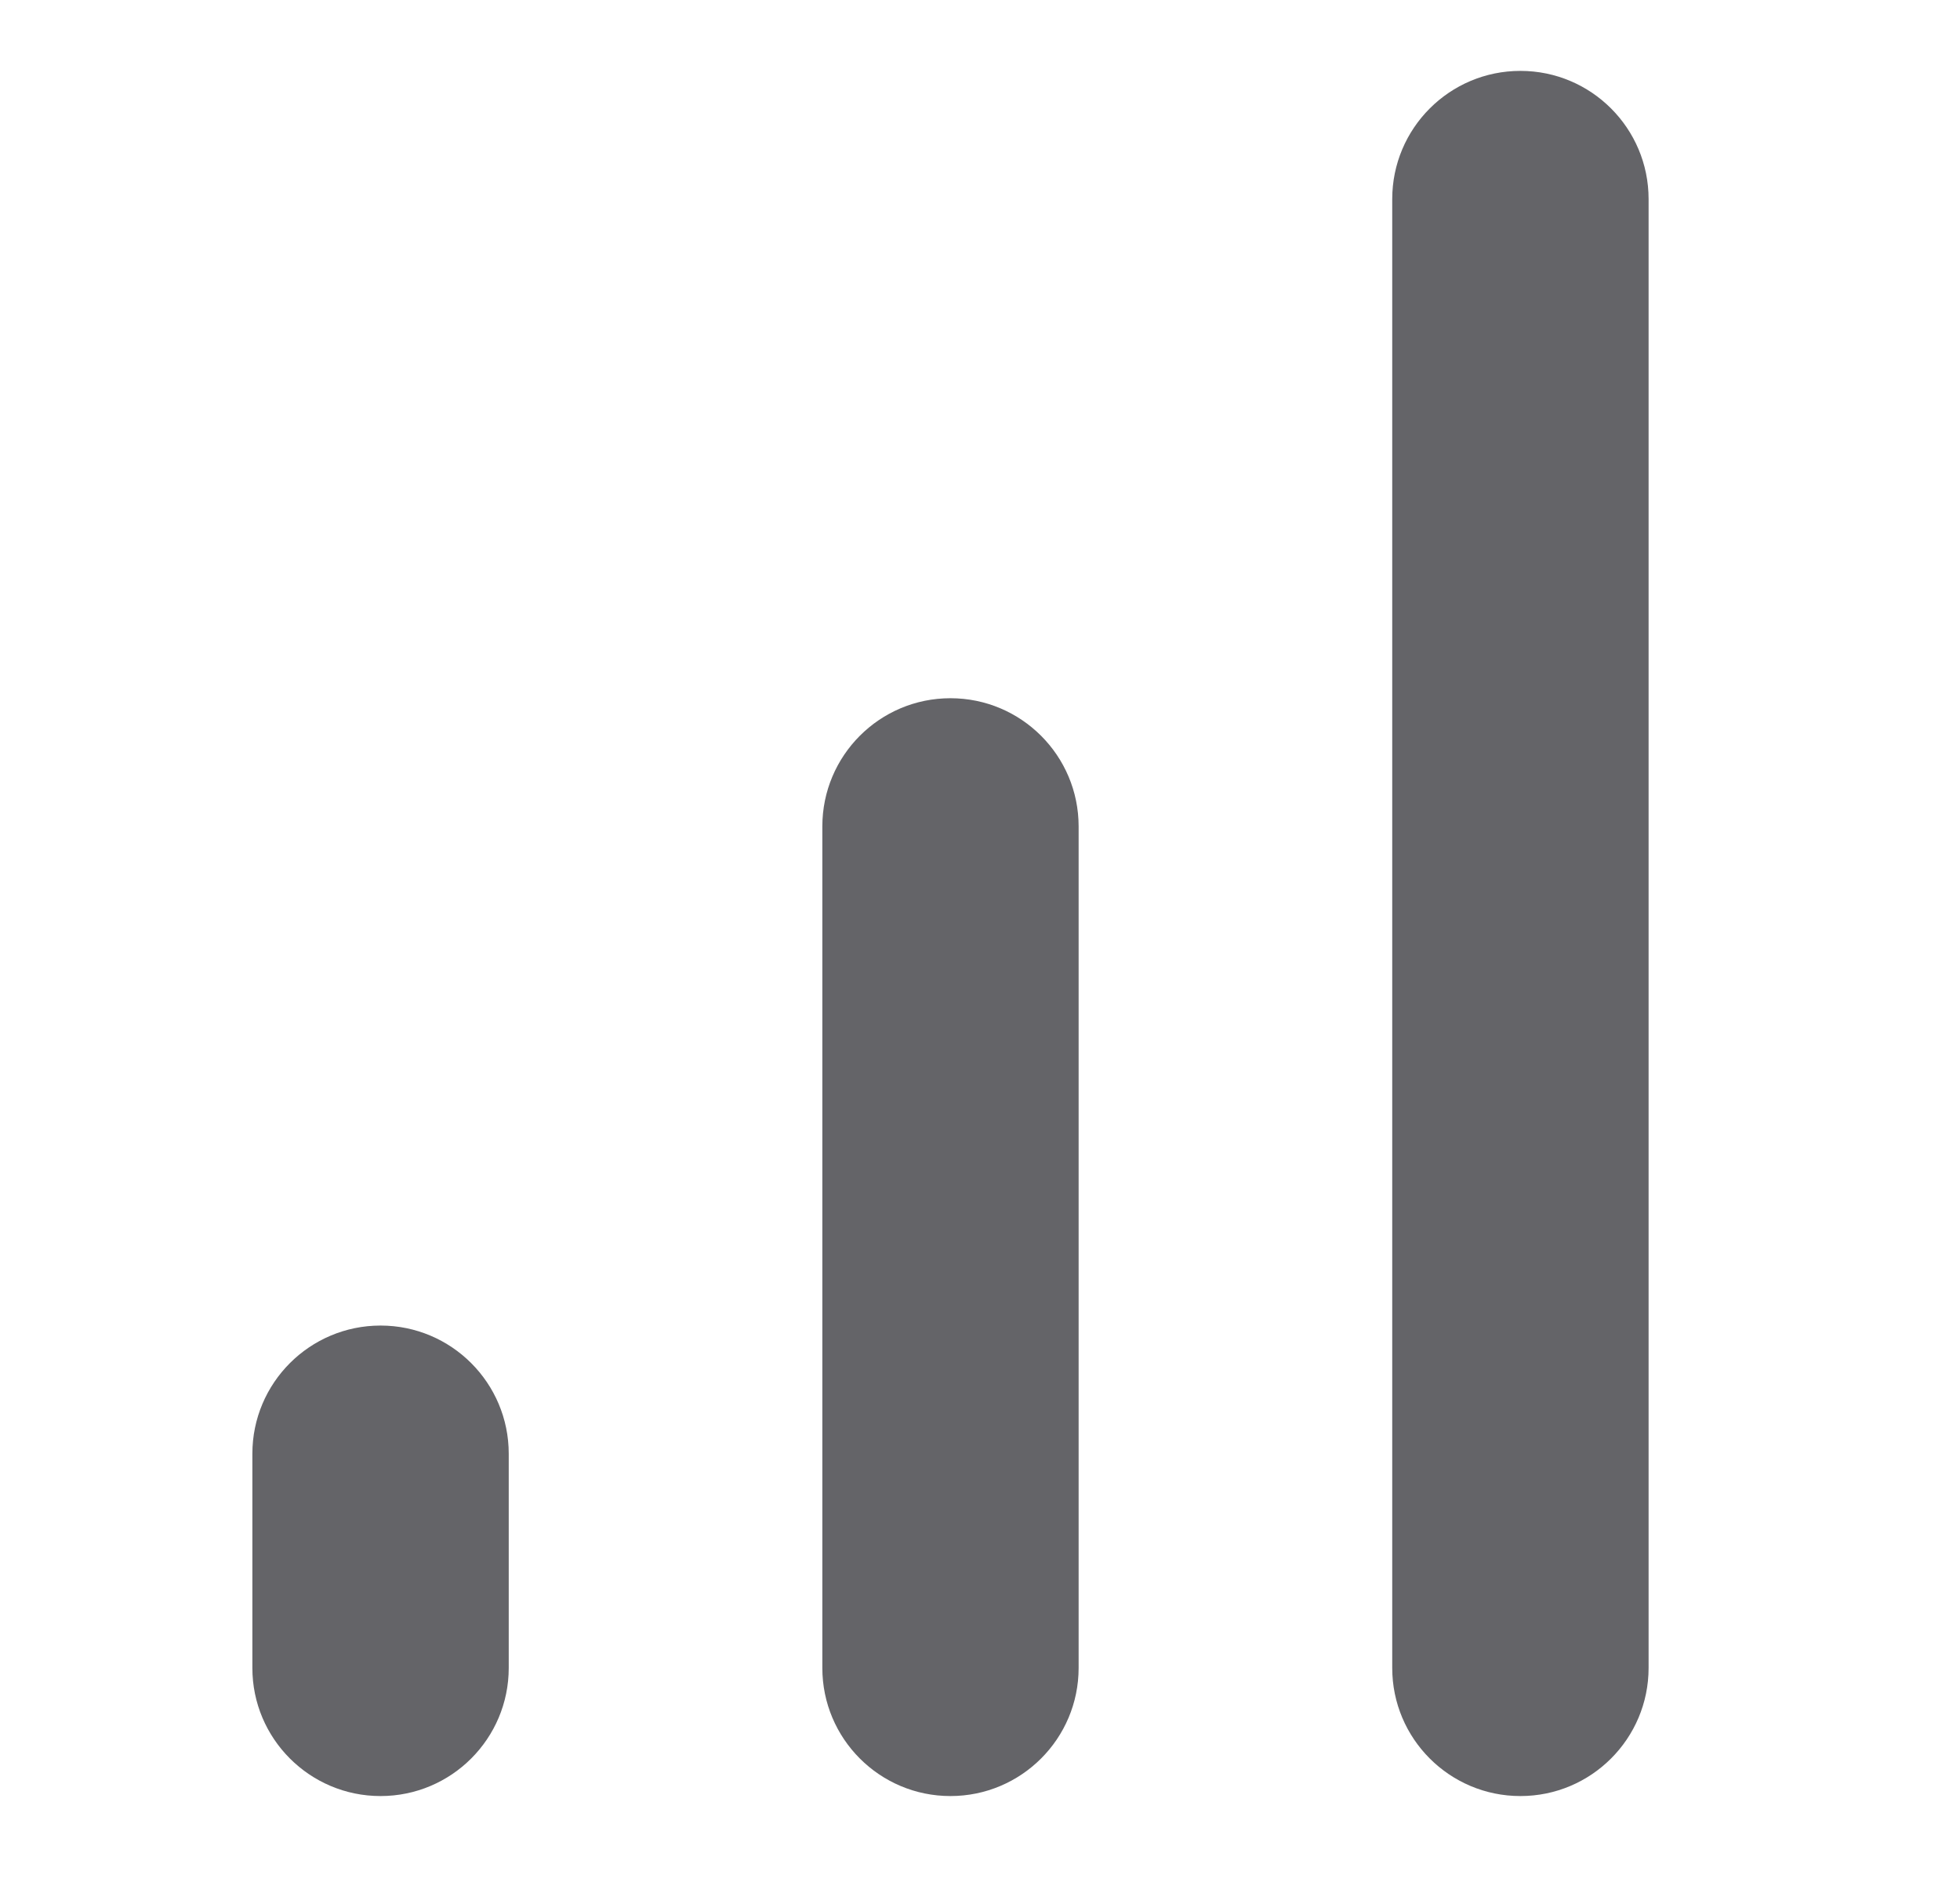
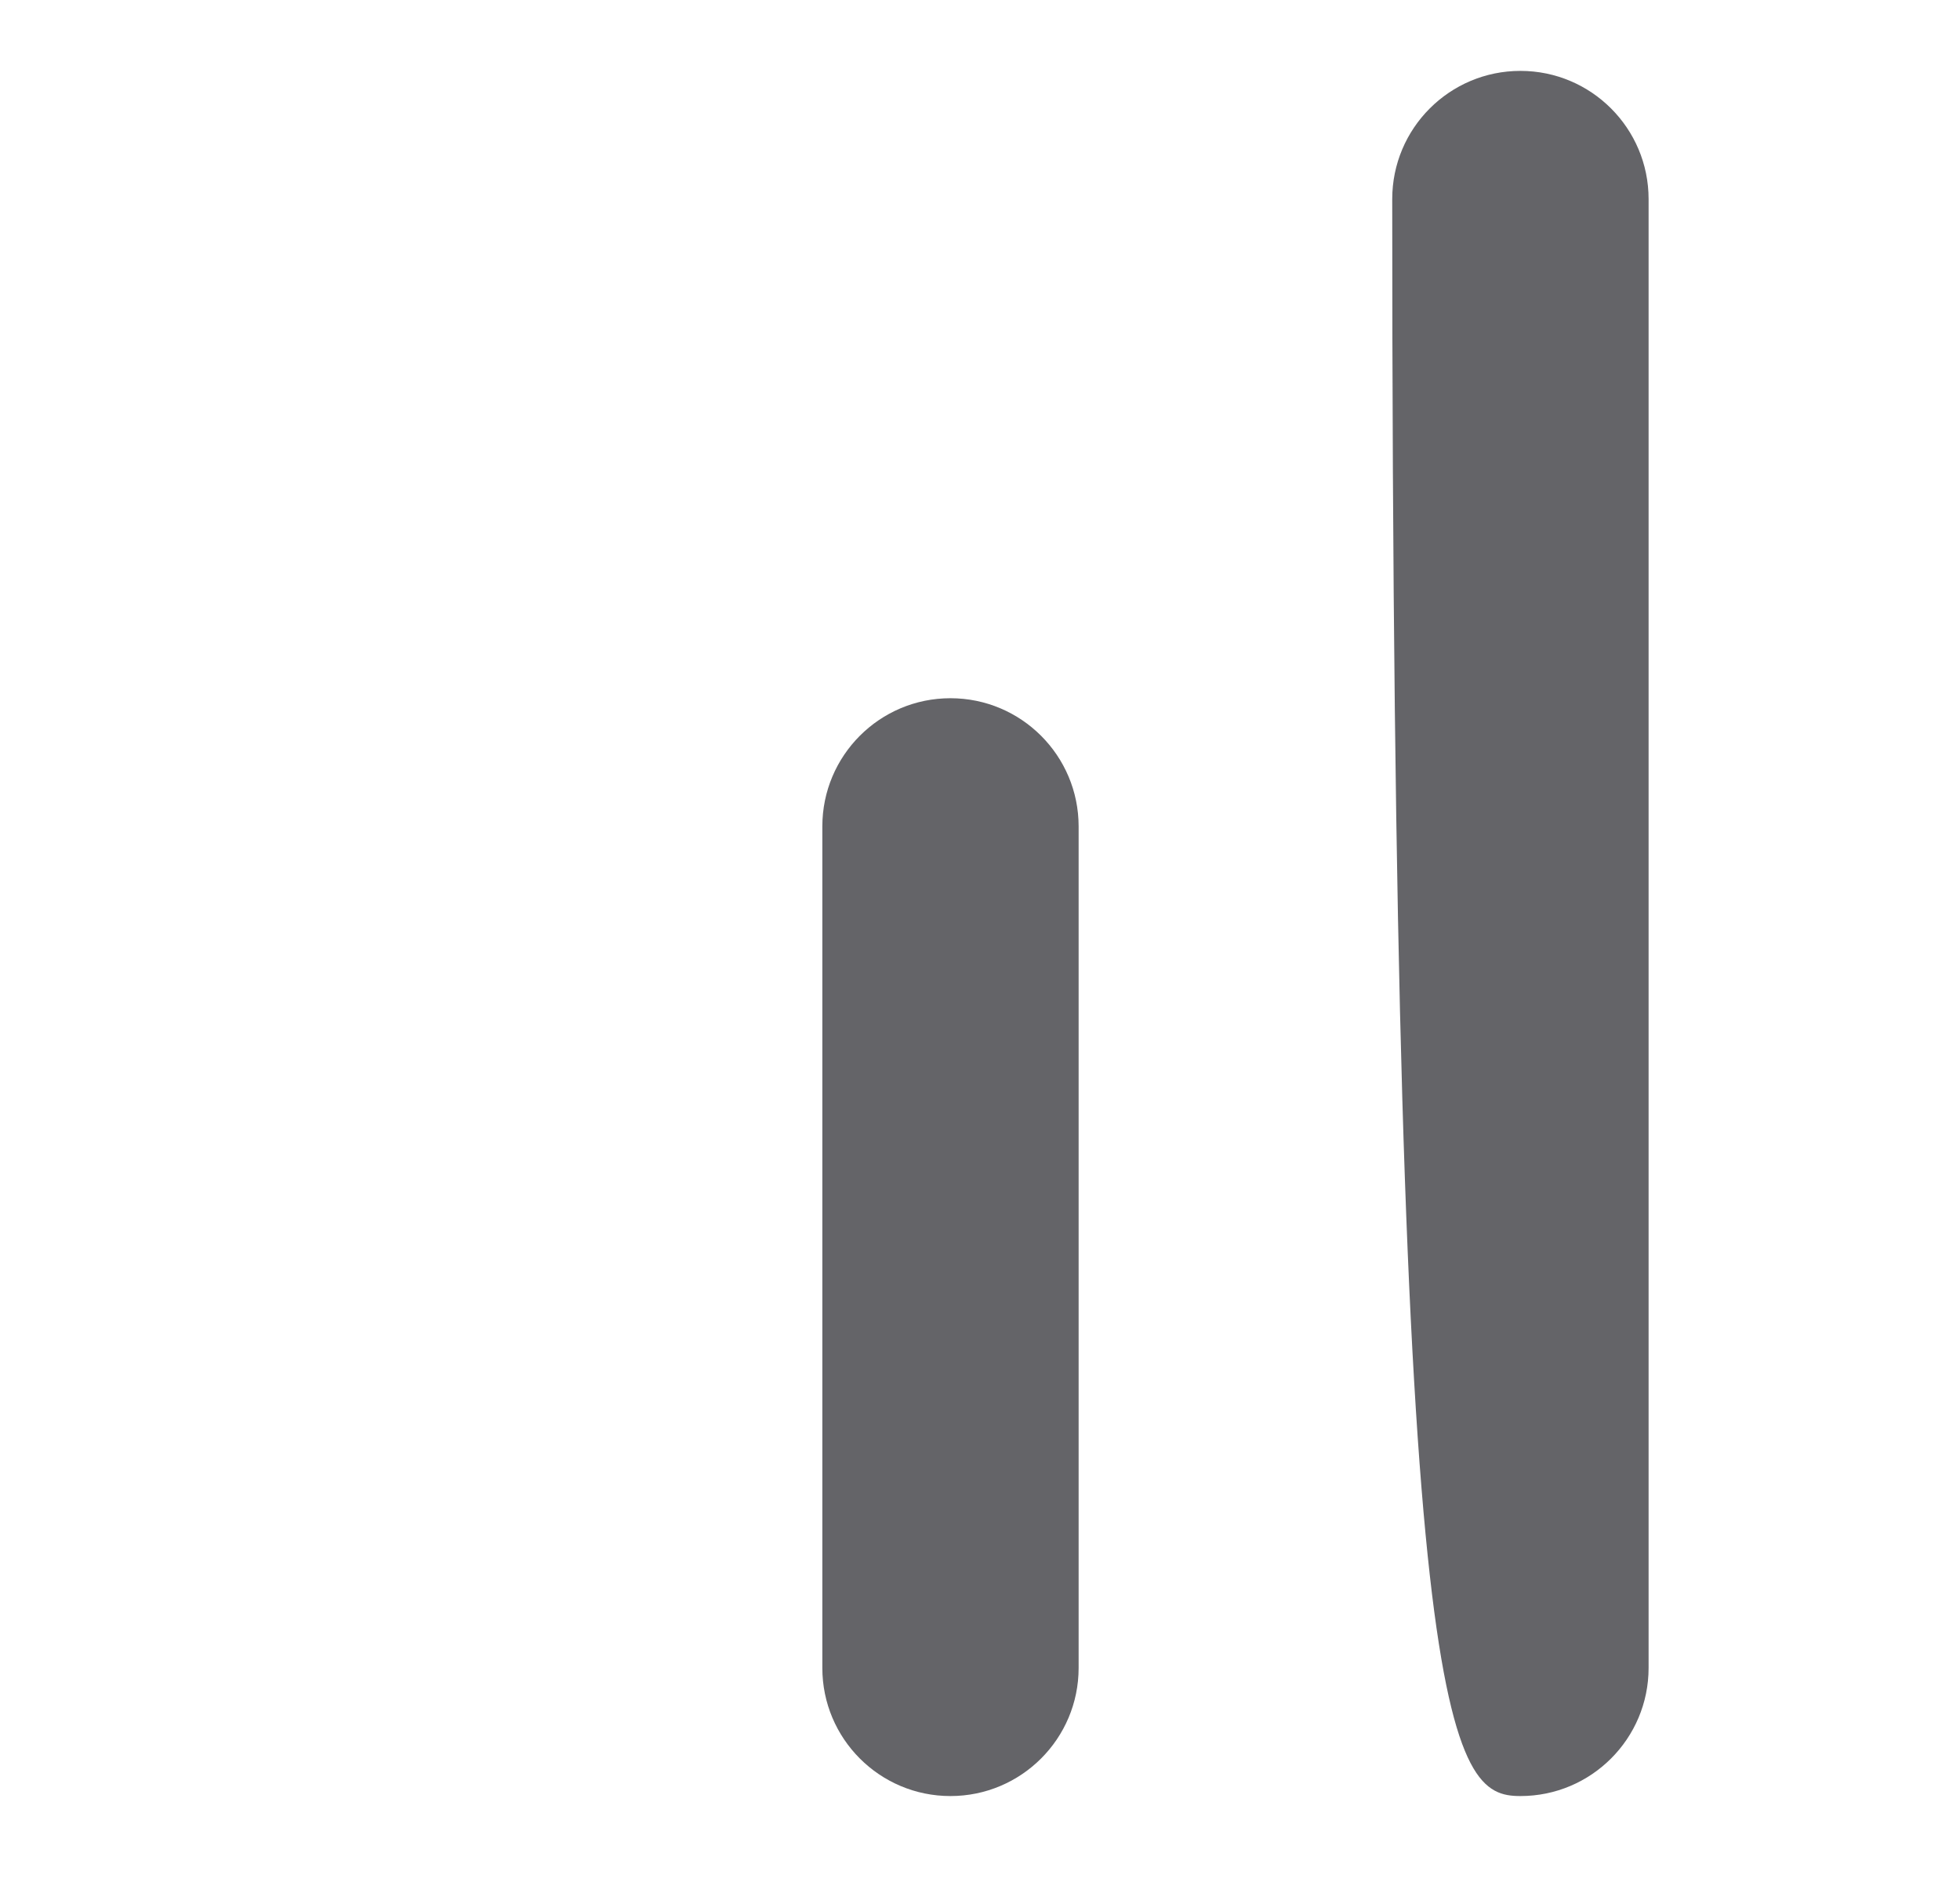
<svg xmlns="http://www.w3.org/2000/svg" width="25" height="24" viewBox="0 0 25 24" fill="none">
  <g clip-path="url(#clip0_1153_4296)">
    <g clip-path="url(#clip1_1153_4296)">
-       <path d="M3.219 18.539V21.27C3.219 22.172 3.951 22.904 4.854 22.904C5.757 22.904 6.489 22.172 6.489 21.27V18.539C6.489 17.636 5.757 16.904 4.854 16.904C3.951 16.904 3.219 17.636 3.219 18.539Z" fill="#646468" />
      <path d="M10.489 10.539V21.27C10.489 22.172 11.22 22.904 12.123 22.904C13.026 22.904 13.758 22.172 13.758 21.27V10.539C13.758 9.636 13.026 8.904 12.123 8.904C11.22 8.904 10.489 9.636 10.489 10.539Z" fill="#646468" />
-       <path d="M17.758 2.539V21.27C17.758 22.172 18.49 22.904 19.393 22.904C20.296 22.904 21.028 22.172 21.028 21.27V2.539C21.028 1.636 20.296 0.904 19.393 0.904C18.49 0.904 17.758 1.636 17.758 2.539Z" fill="#646468" />
+       <path d="M17.758 2.539C17.758 22.172 18.49 22.904 19.393 22.904C20.296 22.904 21.028 22.172 21.028 21.27V2.539C21.028 1.636 20.296 0.904 19.393 0.904C18.49 0.904 17.758 1.636 17.758 2.539Z" fill="#646468" />
    </g>
  </g>
  <defs>
    <clipPath id="clip0_1153_4296">
      <rect width="24" height="24" fill="white" transform="translate(0.123)" />
    </clipPath>
    <clipPath id="clip1_1153_4296">
      <rect width="24" height="24" fill="white" transform="translate(0.123)" />
    </clipPath>
  </defs>
</svg>